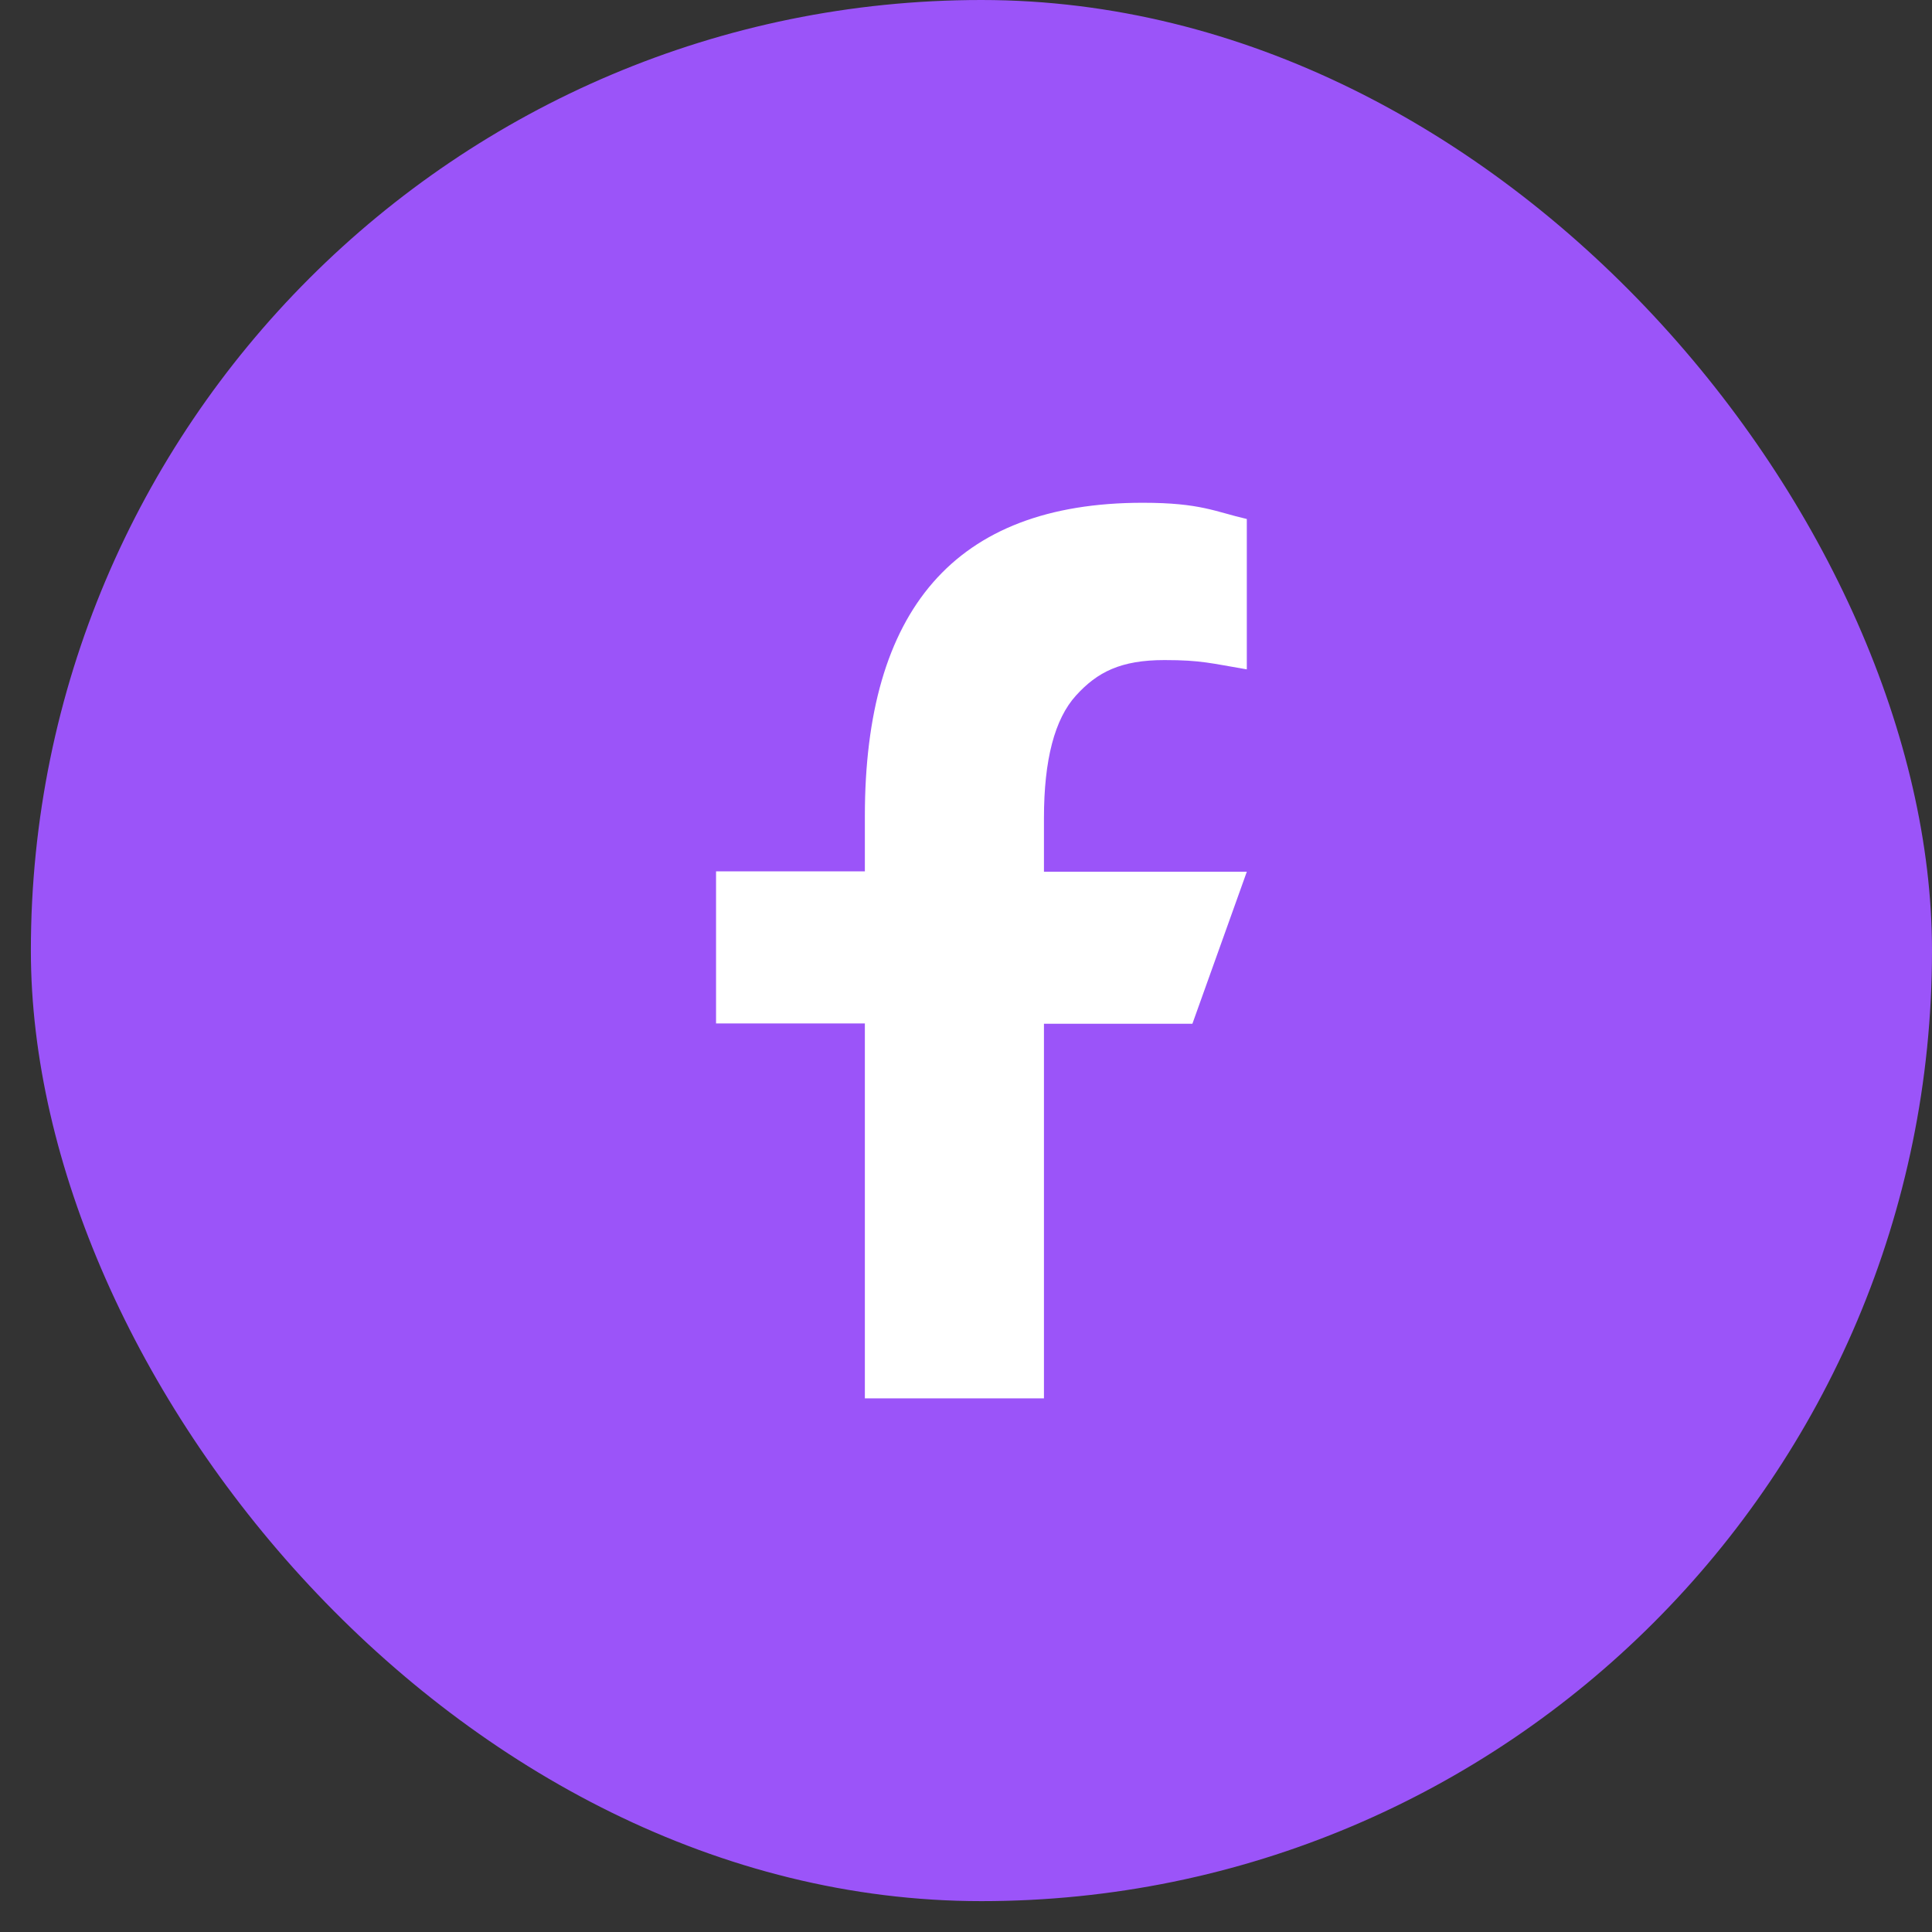
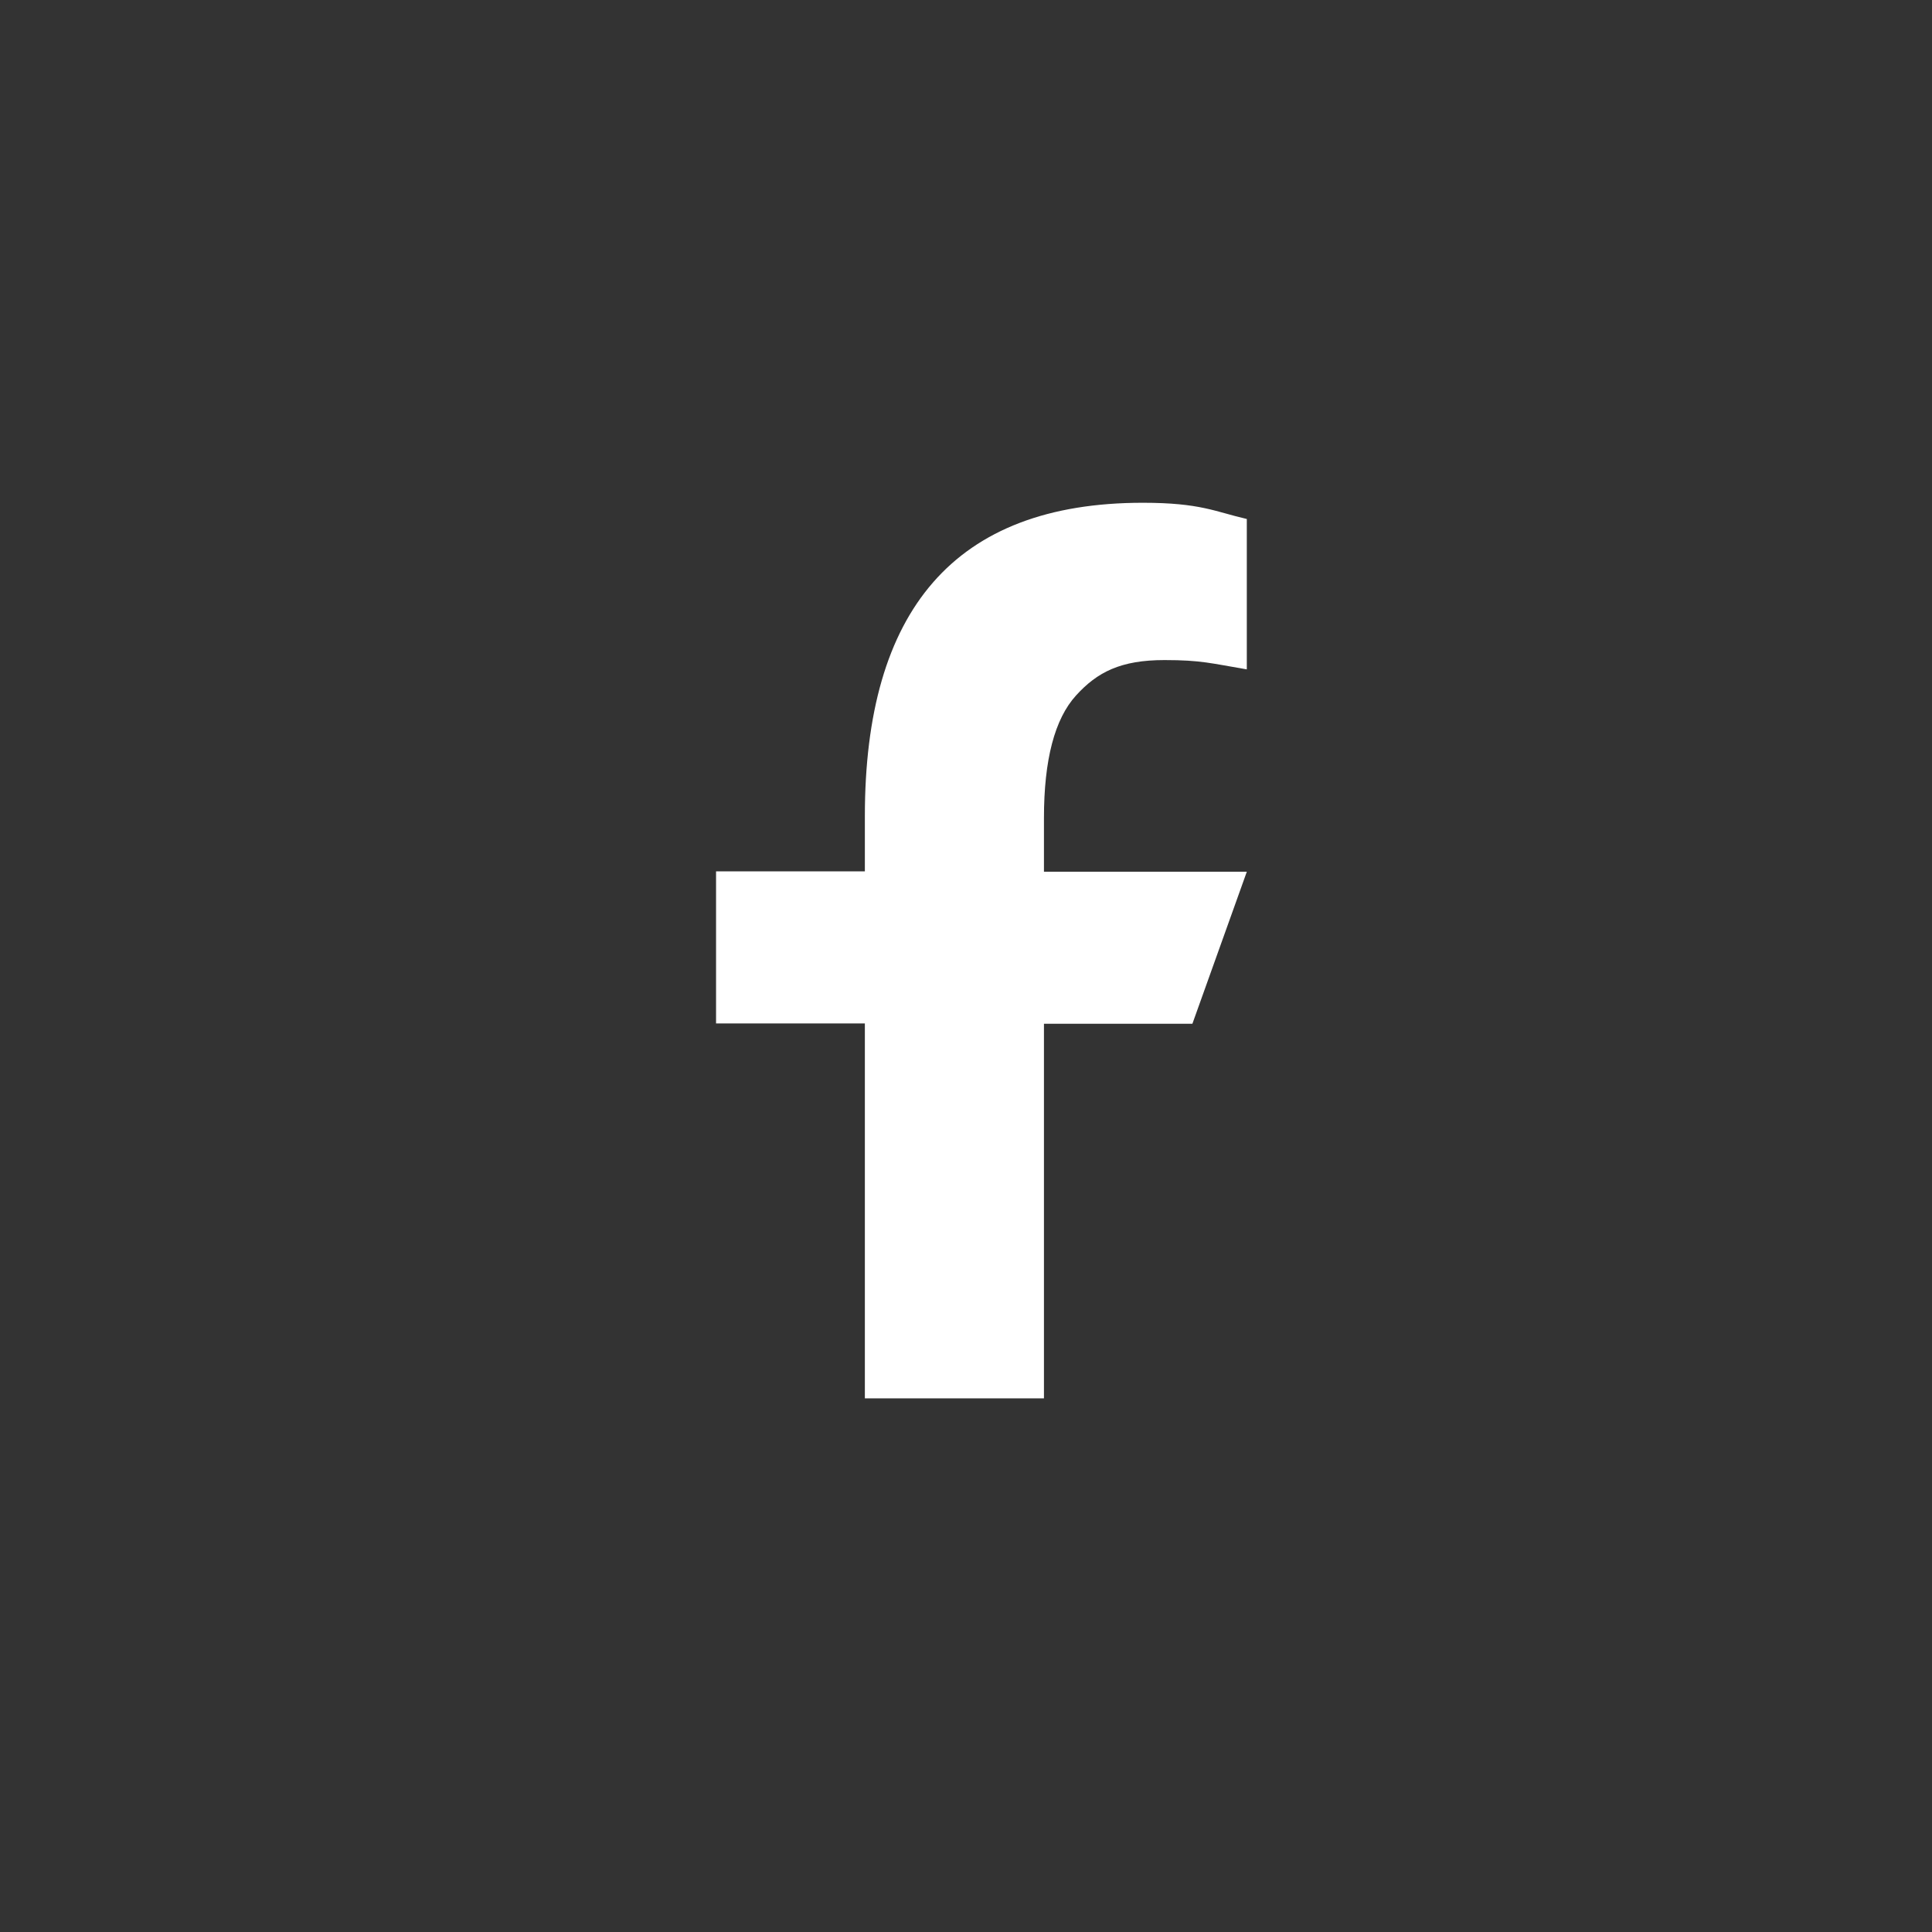
<svg xmlns="http://www.w3.org/2000/svg" width="43" height="43" viewBox="0 0 43 43" fill="none">
  <rect x="0" y="0" width="43" height="43" fill="#333333" stroke="none" />
-   <rect x="0.687" width="42.313" height="42.313" rx="21.156" fill="#9B54F9" />
  <path d="M23.235 22.778V31.123H19.249V22.778H15.937V19.394H19.249V18.163C19.249 13.593 21.234 11.19 25.435 11.19C26.723 11.19 27.045 11.389 27.75 11.551V14.898C26.96 14.765 26.738 14.691 25.918 14.691C24.944 14.691 24.423 14.957 23.948 15.48C23.473 16.003 23.235 16.91 23.235 18.207V19.402H27.75L26.539 22.785H23.235V22.778Z" fill="white" />
</svg>